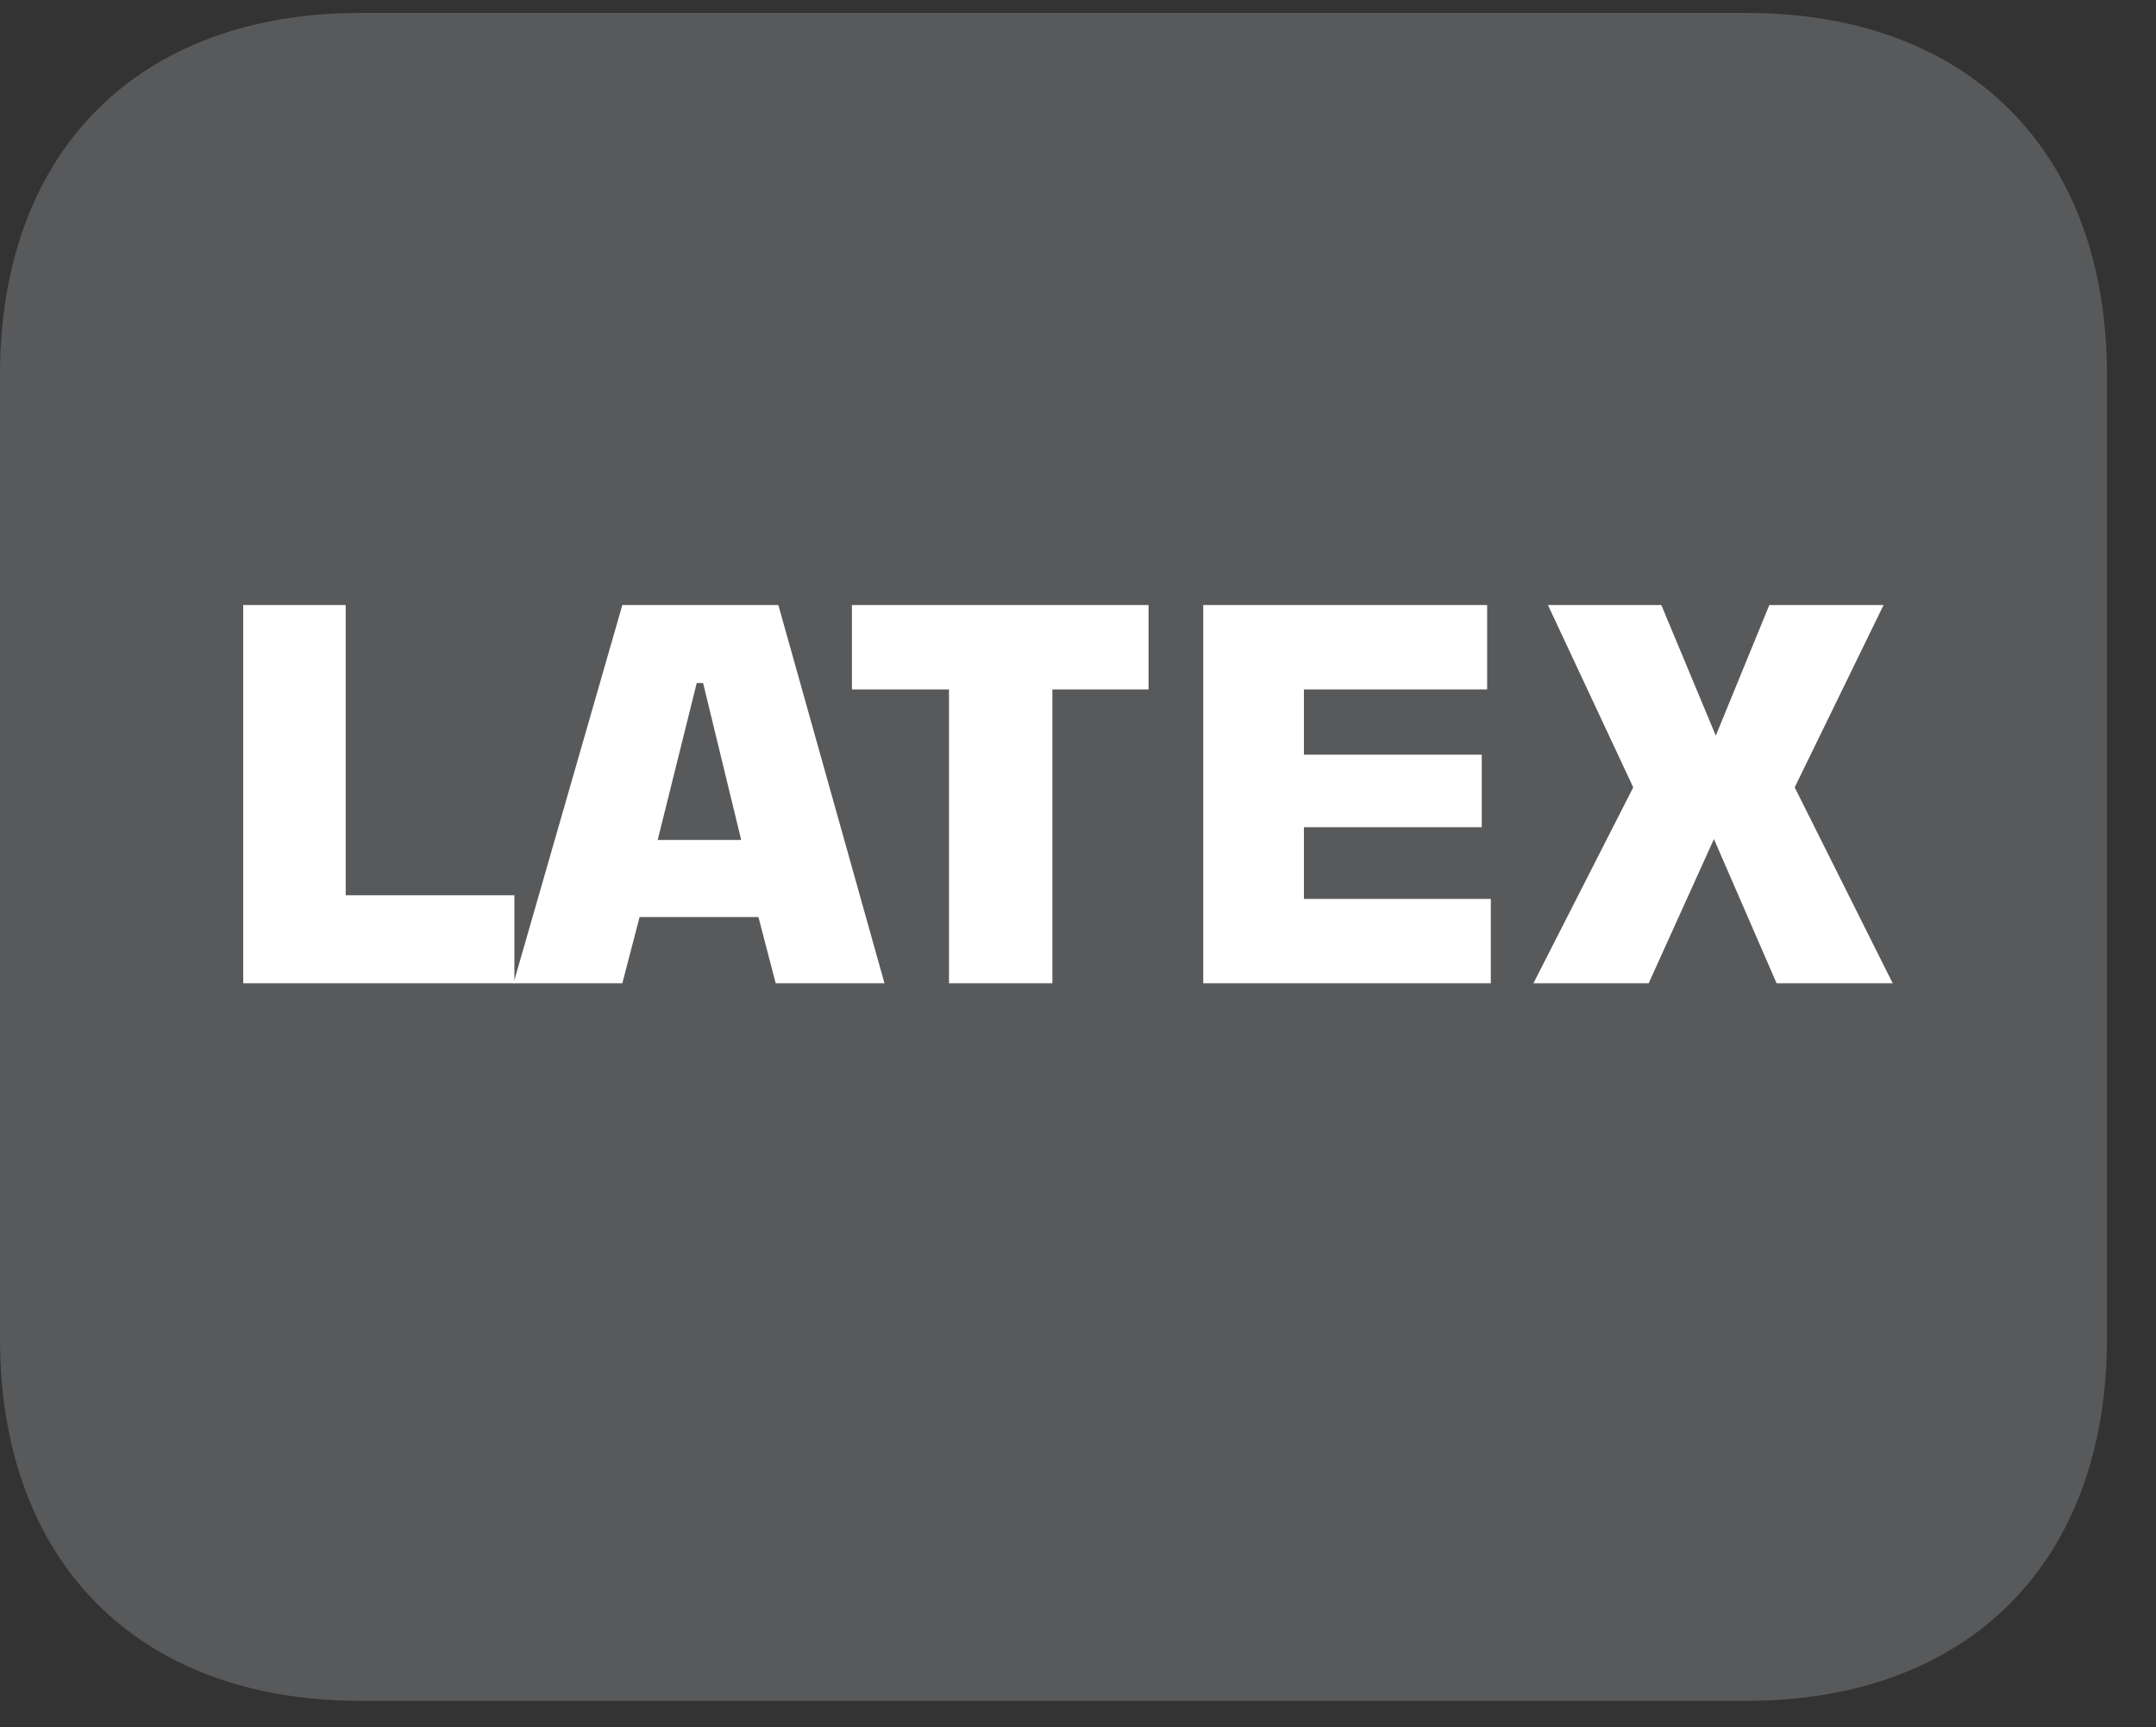
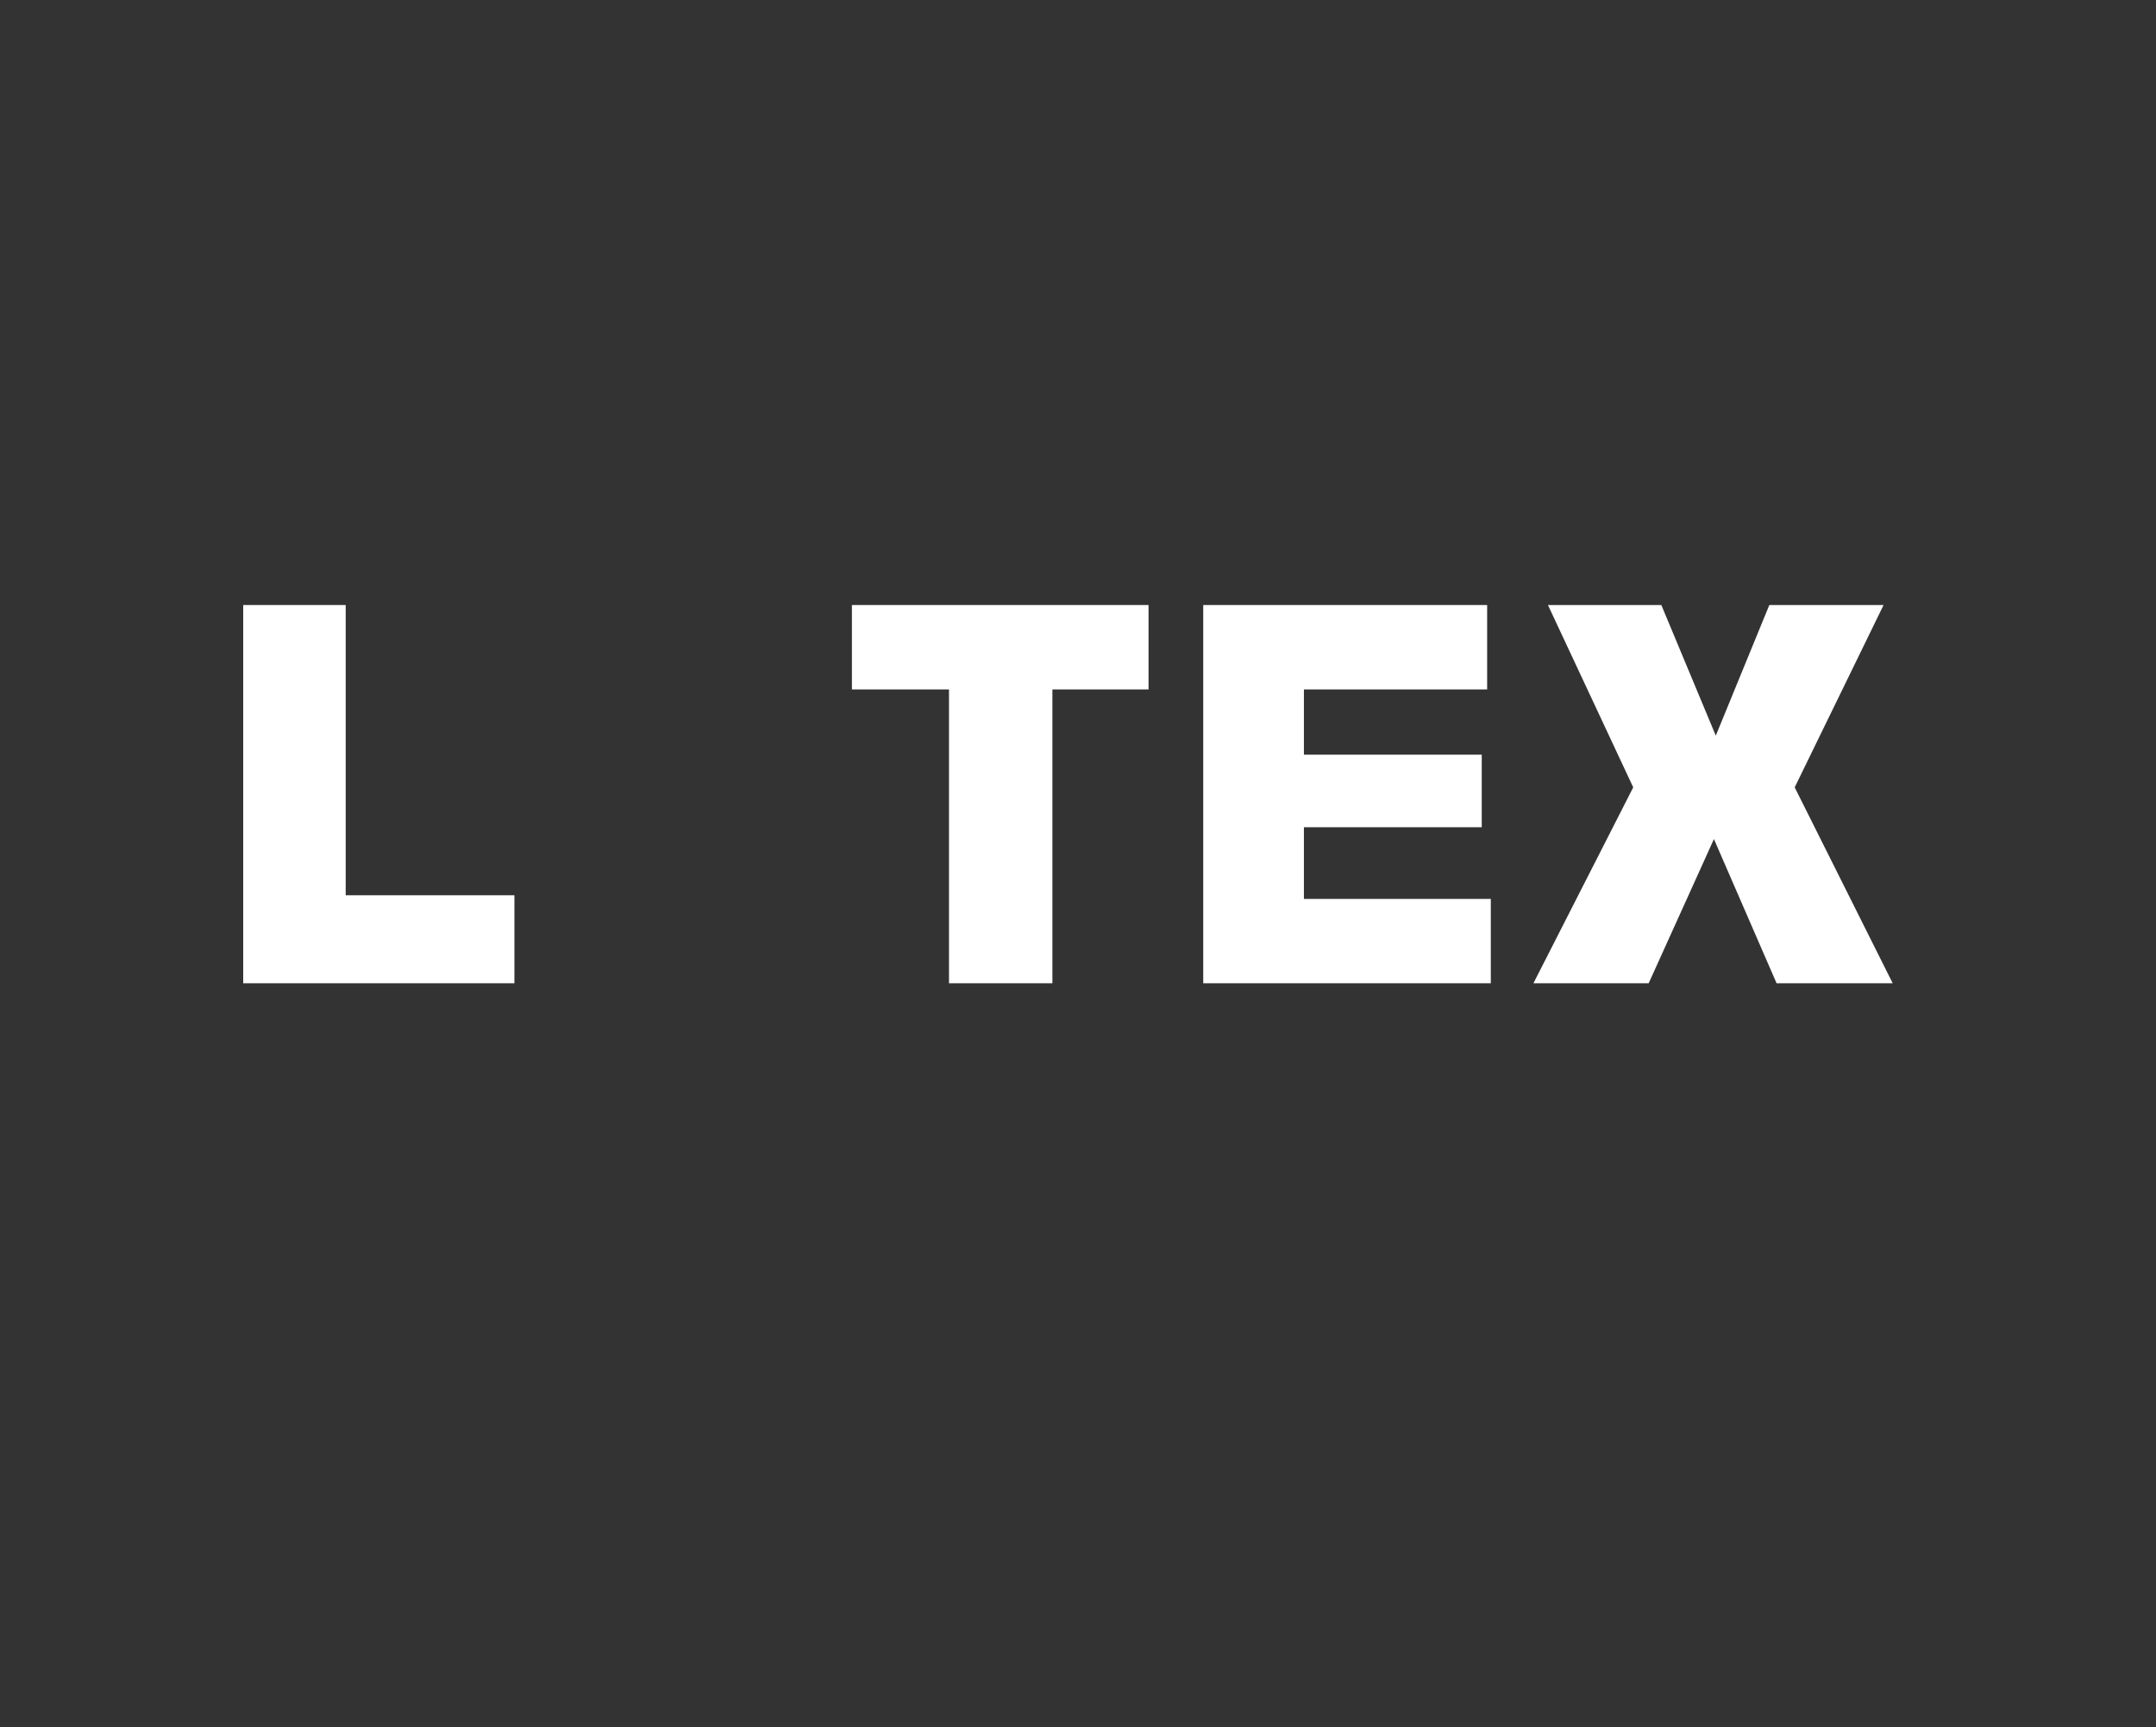
<svg xmlns="http://www.w3.org/2000/svg" xmlns:xlink="http://www.w3.org/1999/xlink" width="37.134pt" height="29.759pt" viewBox="0 0 37.134 29.759" version="1.2">
  <rect x="0" y="0" width="37.134" height="29.759" fill="#333333" stroke="none" />
  <defs>
    <g>
      <symbol overflow="visible" id="glyph0-0">
        <path style="stroke:none;" d="M 0.453 1.578 L 0.453 -6.328 L 4.938 -6.328 L 4.938 1.578 Z M 0.953 1.094 L 4.438 1.094 L 4.438 -5.812 L 0.953 -5.812 Z M 0.953 1.094 " />
      </symbol>
      <symbol overflow="visible" id="glyph0-1">
        <path style="stroke:none;" d="M 0.688 0 L 0.688 -6.516 L 2.453 -6.516 L 2.453 -1.516 L 5.359 -1.516 L 5.359 0 Z M 0.688 0 " />
      </symbol>
      <symbol overflow="visible" id="glyph0-2">
-         <path style="stroke:none;" d="M 2.656 -2.469 L 4.094 -2.469 L 3.438 -5.172 L 3.328 -5.172 Z M 0.172 0 L 2.047 -6.516 L 4.734 -6.516 L 6.562 0 L 4.688 0 L 4.391 -1.141 L 2.344 -1.141 L 2.047 0 Z M 0.172 0 " />
-       </symbol>
+         </symbol>
      <symbol overflow="visible" id="glyph0-3">
        <path style="stroke:none;" d="M 1.938 0 L 1.938 -5.062 L 0.266 -5.062 L 0.266 -6.516 L 5.375 -6.516 L 5.375 -5.062 L 3.719 -5.062 L 3.719 0 Z M 1.938 0 " />
      </symbol>
      <symbol overflow="visible" id="glyph0-4">
        <path style="stroke:none;" d="M 0.672 0 L 0.672 -6.516 L 5.562 -6.516 L 5.562 -5.062 L 2.406 -5.062 L 2.406 -3.938 L 5.469 -3.938 L 5.469 -2.688 L 2.406 -2.688 L 2.406 -1.453 L 5.625 -1.453 L 5.625 0 Z M 0.672 0 " />
      </symbol>
      <symbol overflow="visible" id="glyph0-5">
        <path style="stroke:none;" d="M 0.203 0 L 1.922 -3.375 L 0.453 -6.516 L 2.406 -6.516 L 3.344 -4.266 L 4.266 -6.516 L 6.234 -6.516 L 4.703 -3.375 L 6.391 0 L 4.391 0 L 3.312 -2.484 L 2.188 0 Z M 0.203 0 " />
      </symbol>
    </g>
    <clipPath id="clip1">
-       <path d="M 0 0.223 L 36.289 0.223 L 36.289 29.301 L 0 29.301 Z M 0 0.223 " />
-     </clipPath>
+       </clipPath>
  </defs>
  <g id="surface1">
    <g clip-path="url(#clip1)" clip-rule="nonzero">
      <path style=" stroke:none;fill-rule:nonzero;fill:rgb(34.509%,34.901%,35.686%);fill-opacity:1;" d="M 36.289 23.062 L 36.289 6.457 C 36.289 2.609 33.91 0.223 30.082 0.223 L 6.203 0.223 C 2.379 0.223 0 2.609 0 6.457 L 0 23.062 C 0 26.91 2.379 29.301 6.203 29.301 L 30.082 29.301 C 33.91 29.301 36.289 26.91 36.289 23.062 " />
    </g>
    <g style="fill:rgb(100%,100%,100%);fill-opacity:1;">
      <use xlink:href="#glyph0-1" x="3.501" y="16.939" />
    </g>
    <g style="fill:rgb(100%,100%,100%);fill-opacity:1;">
      <use xlink:href="#glyph0-2" x="8.672" y="16.939" />
    </g>
    <g style="fill:rgb(100%,100%,100%);fill-opacity:1;">
      <use xlink:href="#glyph0-3" x="14.407" y="16.939" />
      <use xlink:href="#glyph0-4" x="20.052" y="16.939" />
      <use xlink:href="#glyph0-5" x="26.208" y="16.939" />
    </g>
  </g>
</svg>